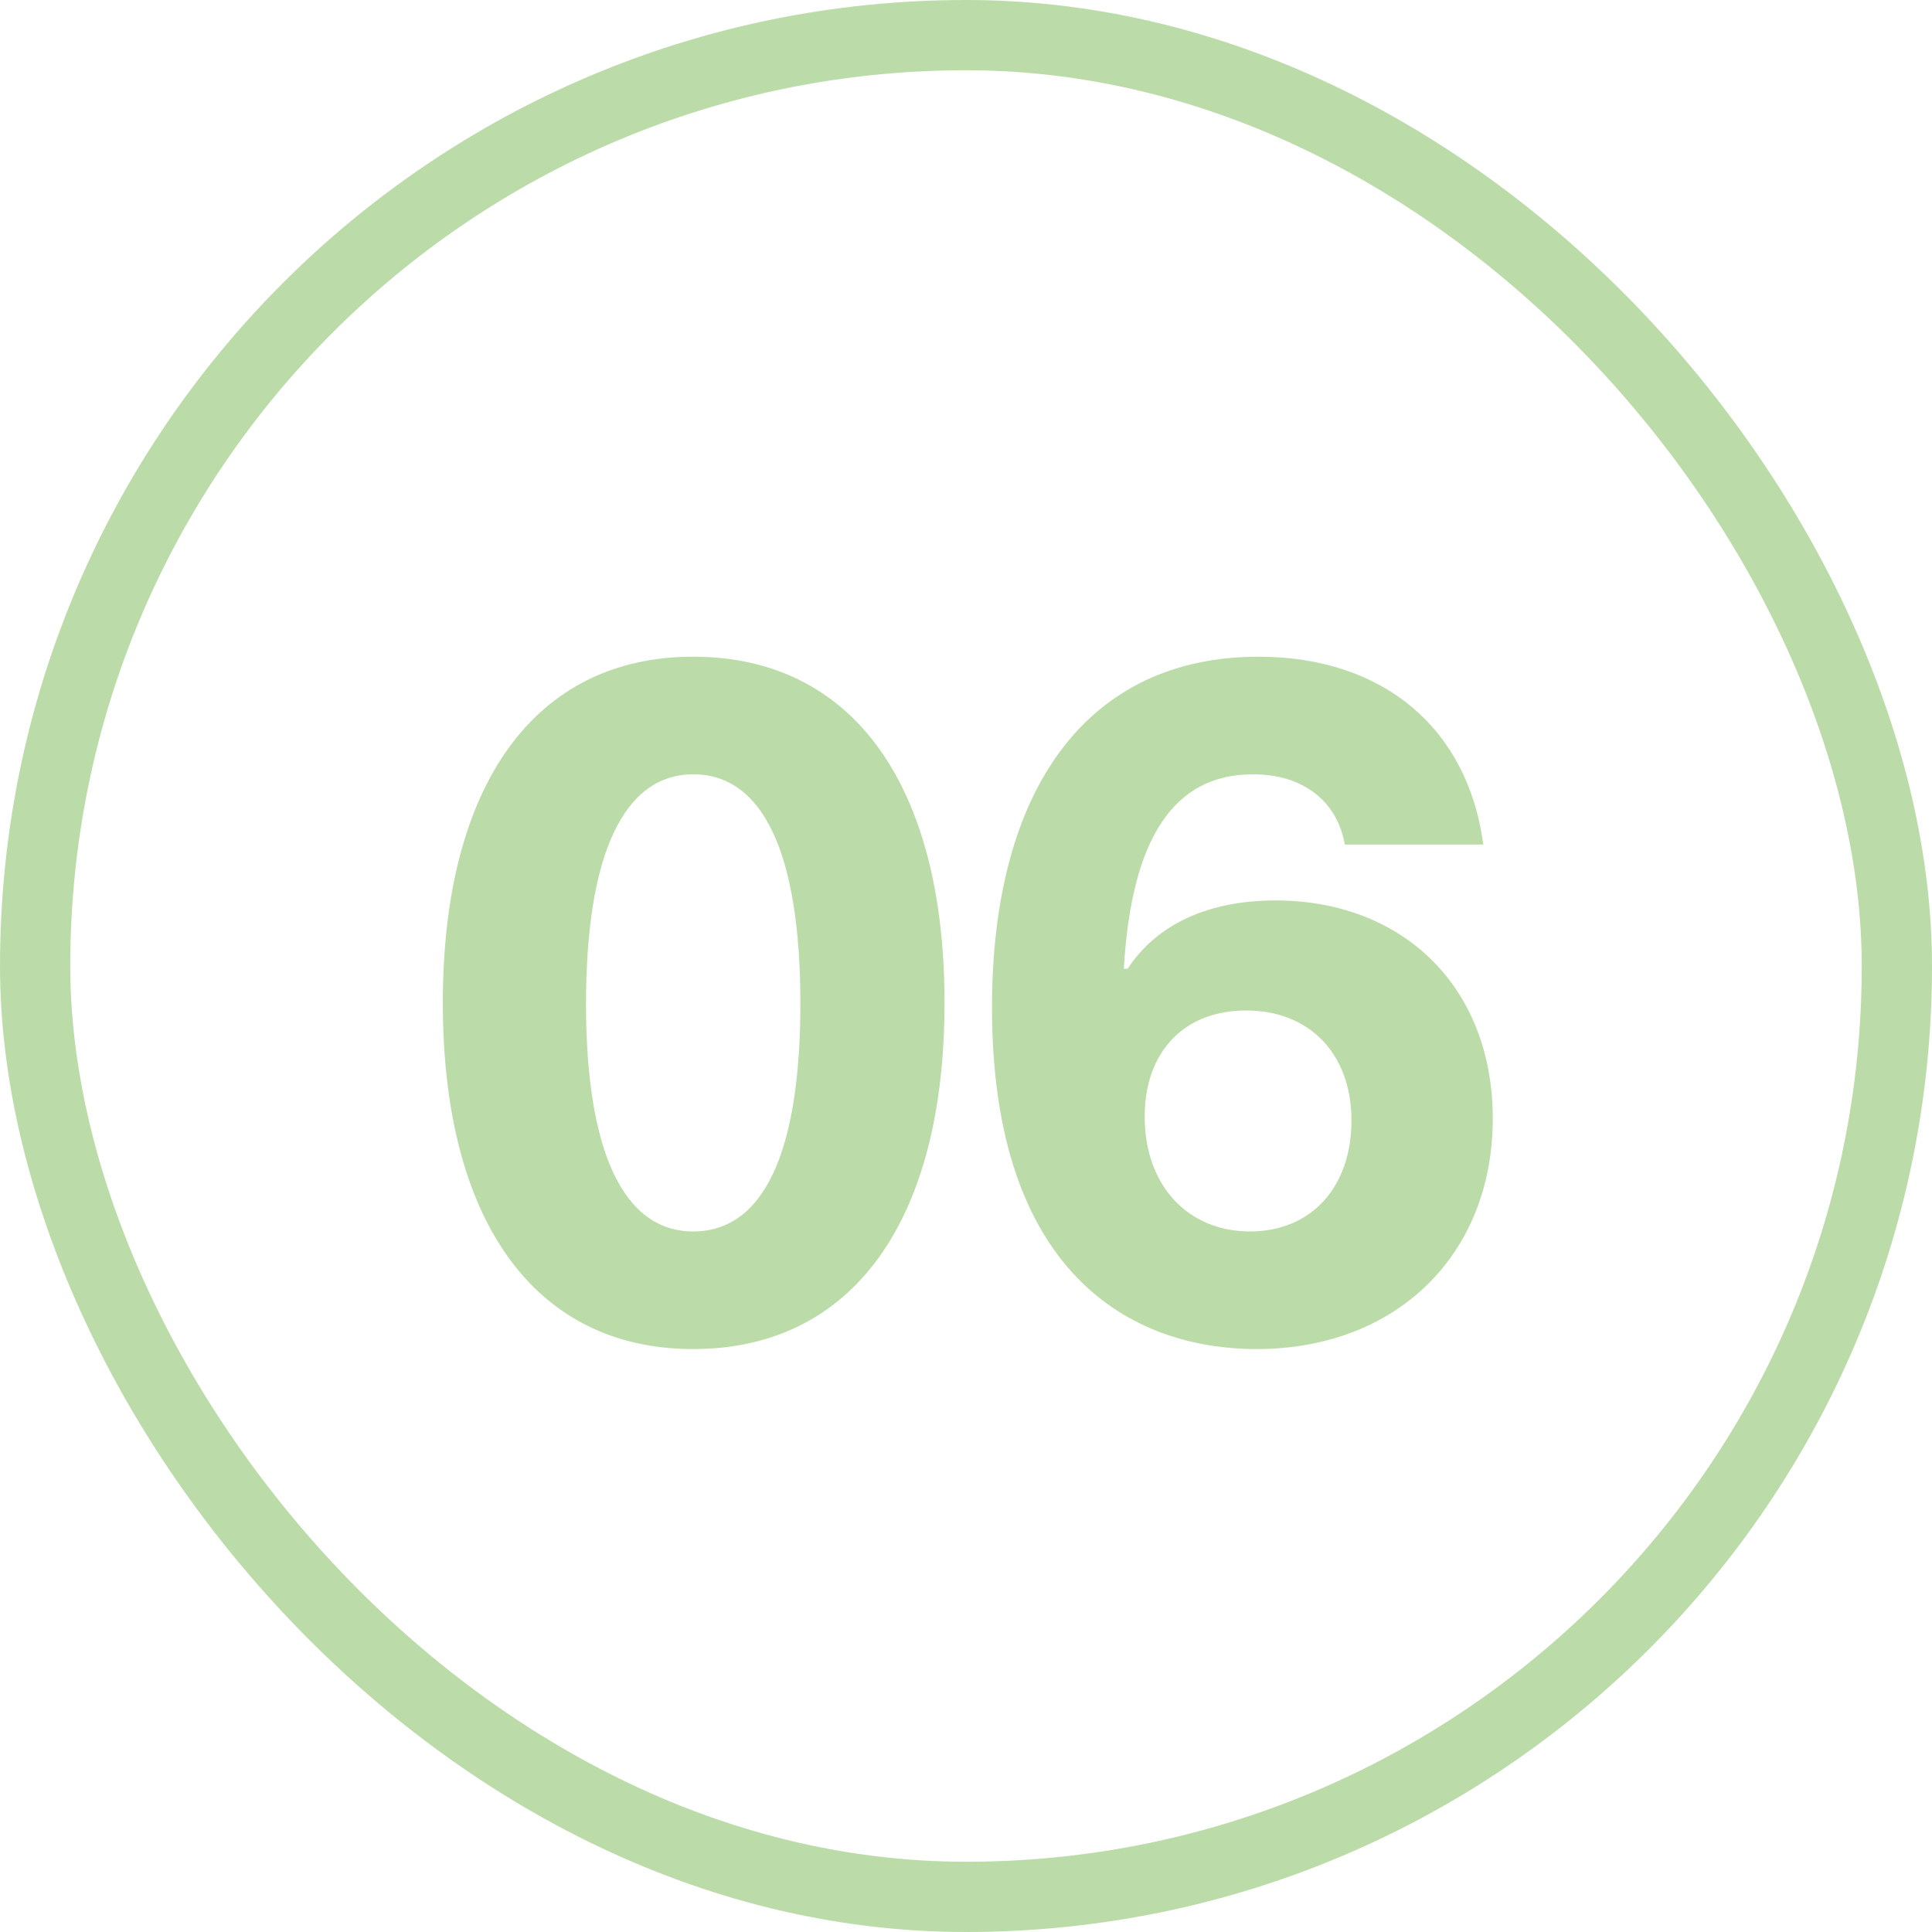
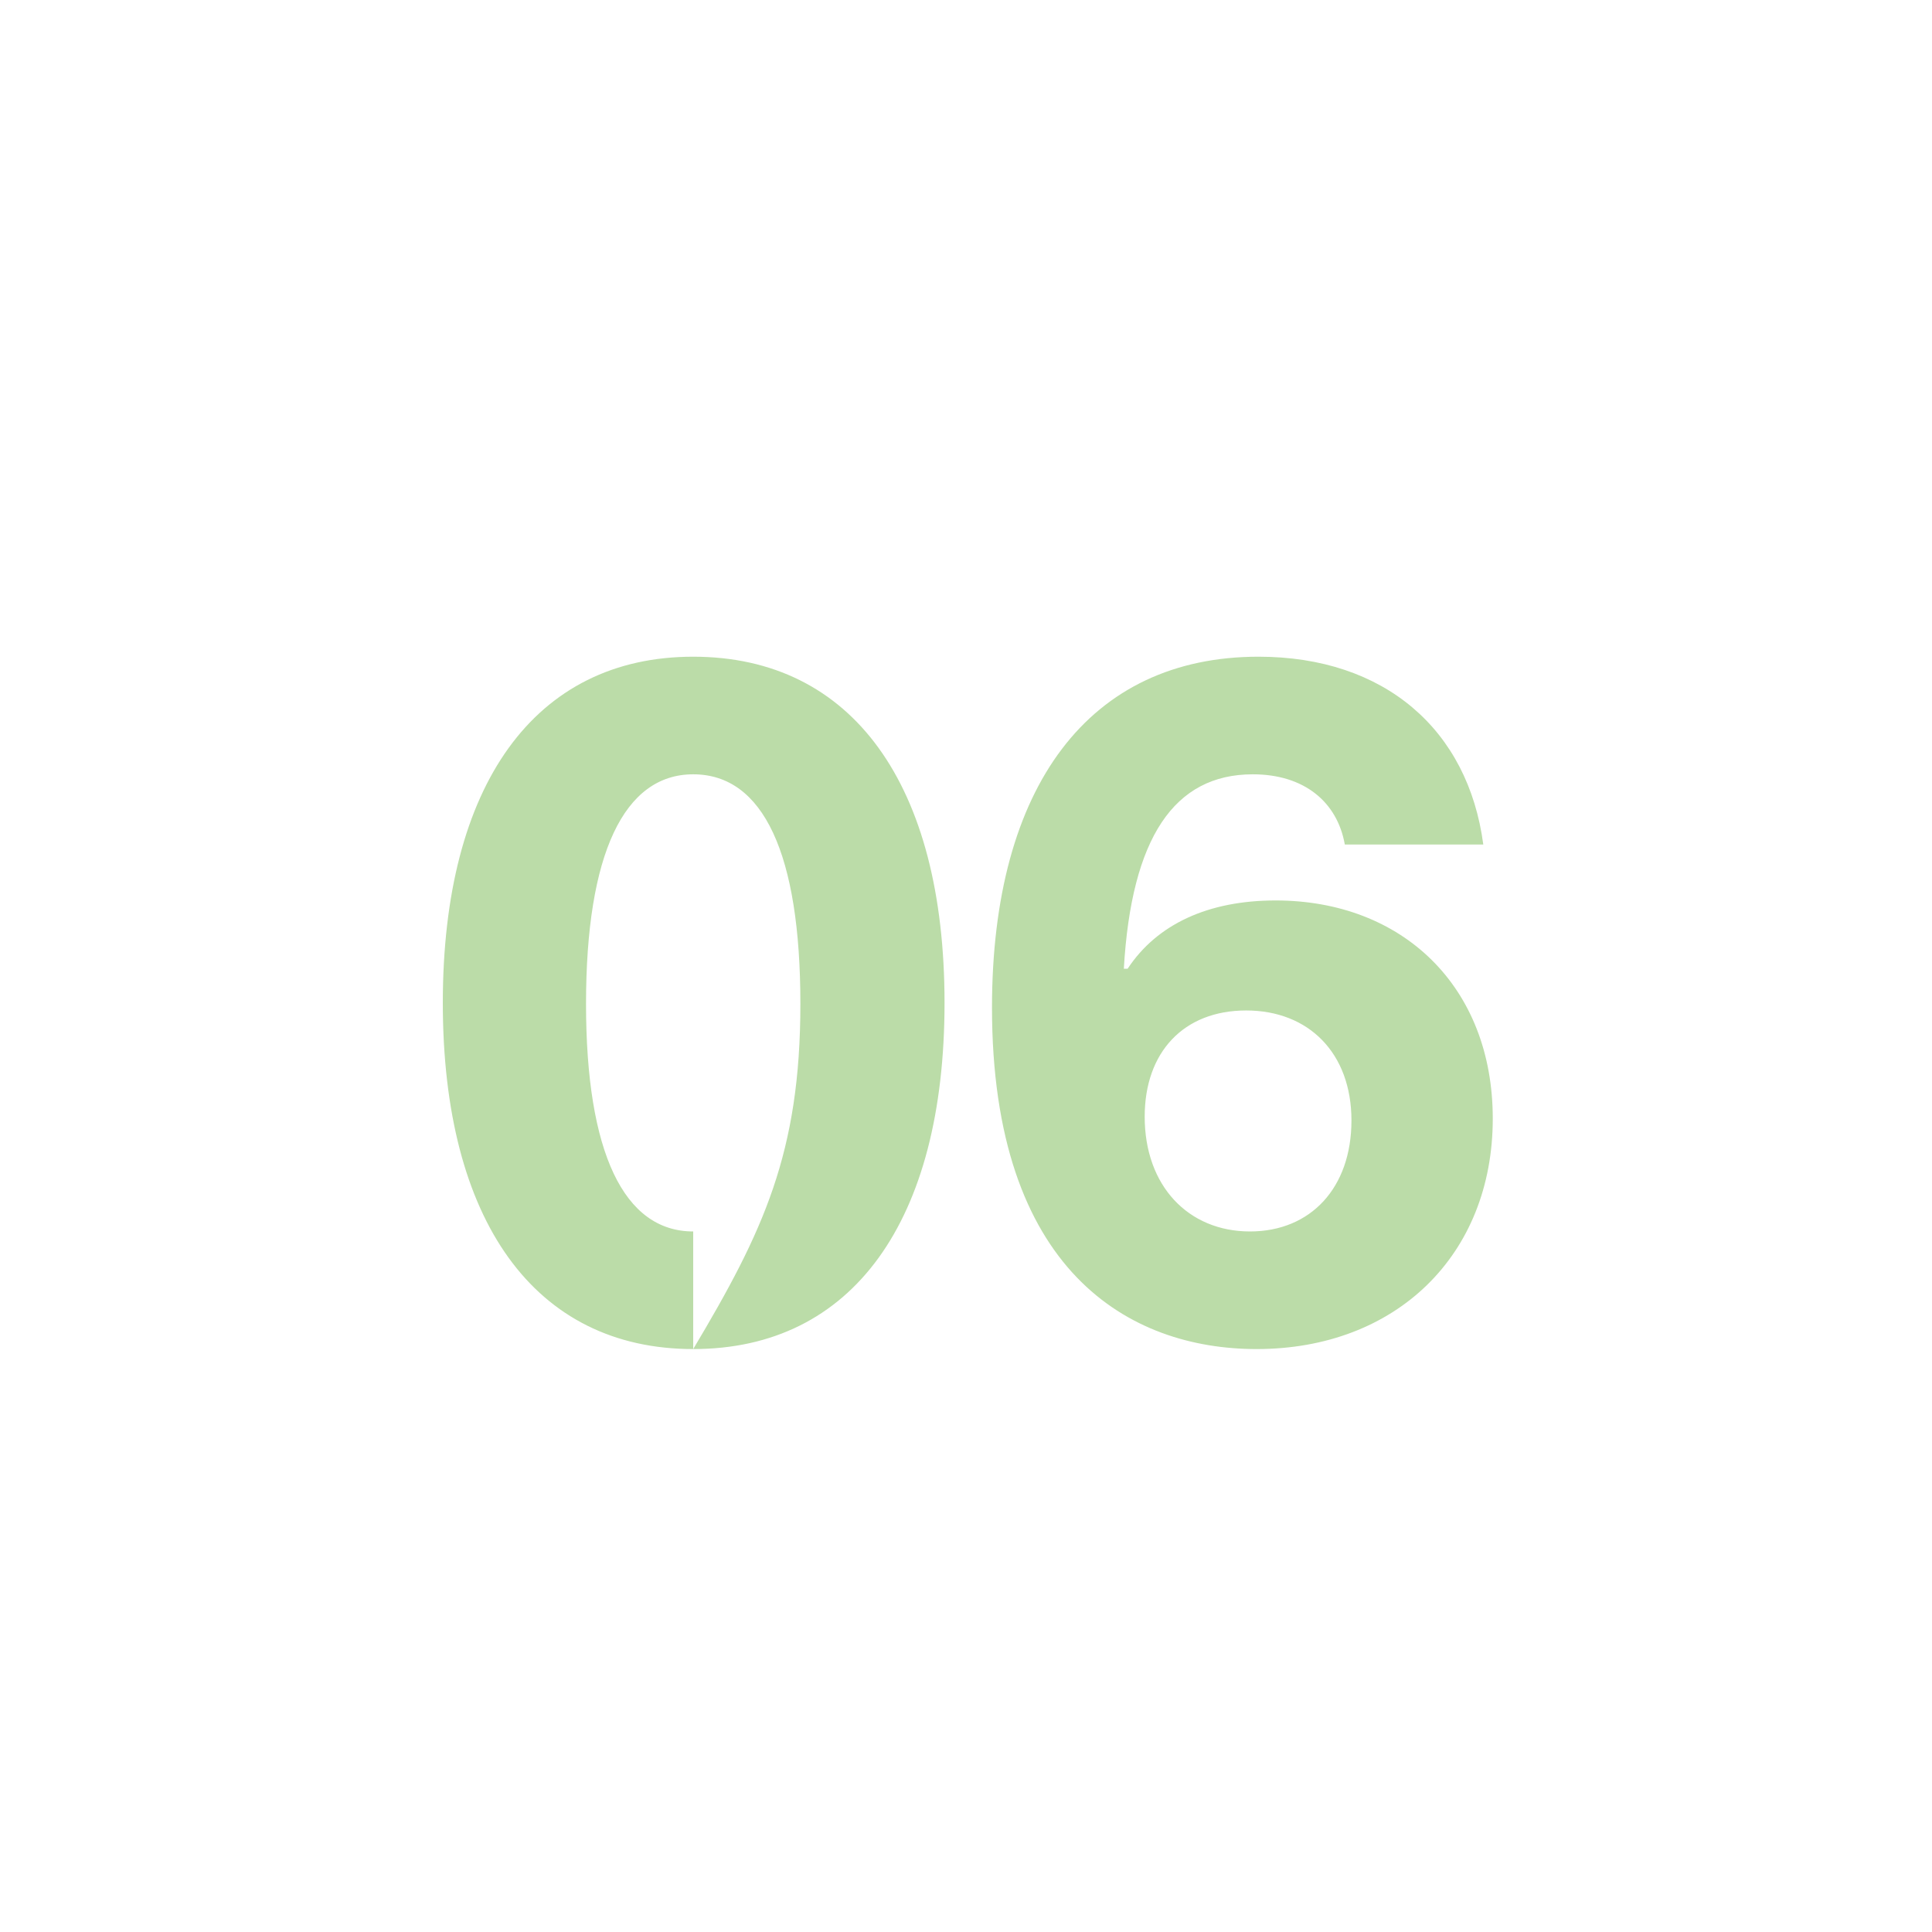
<svg xmlns="http://www.w3.org/2000/svg" width="55" height="55" viewBox="0 0 55 55" fill="none">
-   <rect x="1" y="1" width="53" height="53" rx="26.5" stroke="#BBDCA8" stroke-width="2" />
-   <path d="M19.734 38.405C15.225 38.405 12.606 34.76 12.606 28.55C12.606 22.34 15.225 18.695 19.734 18.695C24.27 18.695 26.889 22.34 26.889 28.55C26.889 34.76 24.27 38.405 19.734 38.405ZM19.734 35.057C21.732 35.057 22.785 32.816 22.785 28.577C22.785 24.311 21.732 22.043 19.734 22.043C17.763 22.043 16.683 24.311 16.683 28.577C16.683 32.816 17.763 35.057 19.734 35.057ZM35.773 38.405C32.155 38.405 28.24 36.191 28.24 28.685C28.24 22.367 31.021 18.695 35.827 18.695C39.418 18.695 41.794 20.774 42.226 24.041H38.284C38.068 22.826 37.123 22.043 35.665 22.043C33.424 22.043 32.209 23.852 31.993 27.578H32.101C32.938 26.309 34.396 25.634 36.313 25.634C39.931 25.634 42.496 28.091 42.496 31.844C42.496 35.732 39.742 38.405 35.773 38.405ZM35.584 35.057C37.312 35.057 38.473 33.815 38.473 31.898C38.473 29.981 37.258 28.766 35.476 28.766C33.694 28.766 32.587 29.954 32.587 31.79C32.587 33.761 33.829 35.057 35.584 35.057Z" fill="#BBDCA8" />
+   <path d="M19.734 38.405C15.225 38.405 12.606 34.76 12.606 28.55C12.606 22.34 15.225 18.695 19.734 18.695C24.27 18.695 26.889 22.34 26.889 28.55C26.889 34.76 24.27 38.405 19.734 38.405ZC21.732 35.057 22.785 32.816 22.785 28.577C22.785 24.311 21.732 22.043 19.734 22.043C17.763 22.043 16.683 24.311 16.683 28.577C16.683 32.816 17.763 35.057 19.734 35.057ZM35.773 38.405C32.155 38.405 28.24 36.191 28.24 28.685C28.24 22.367 31.021 18.695 35.827 18.695C39.418 18.695 41.794 20.774 42.226 24.041H38.284C38.068 22.826 37.123 22.043 35.665 22.043C33.424 22.043 32.209 23.852 31.993 27.578H32.101C32.938 26.309 34.396 25.634 36.313 25.634C39.931 25.634 42.496 28.091 42.496 31.844C42.496 35.732 39.742 38.405 35.773 38.405ZM35.584 35.057C37.312 35.057 38.473 33.815 38.473 31.898C38.473 29.981 37.258 28.766 35.476 28.766C33.694 28.766 32.587 29.954 32.587 31.79C32.587 33.761 33.829 35.057 35.584 35.057Z" fill="#BBDCA8" />
</svg>